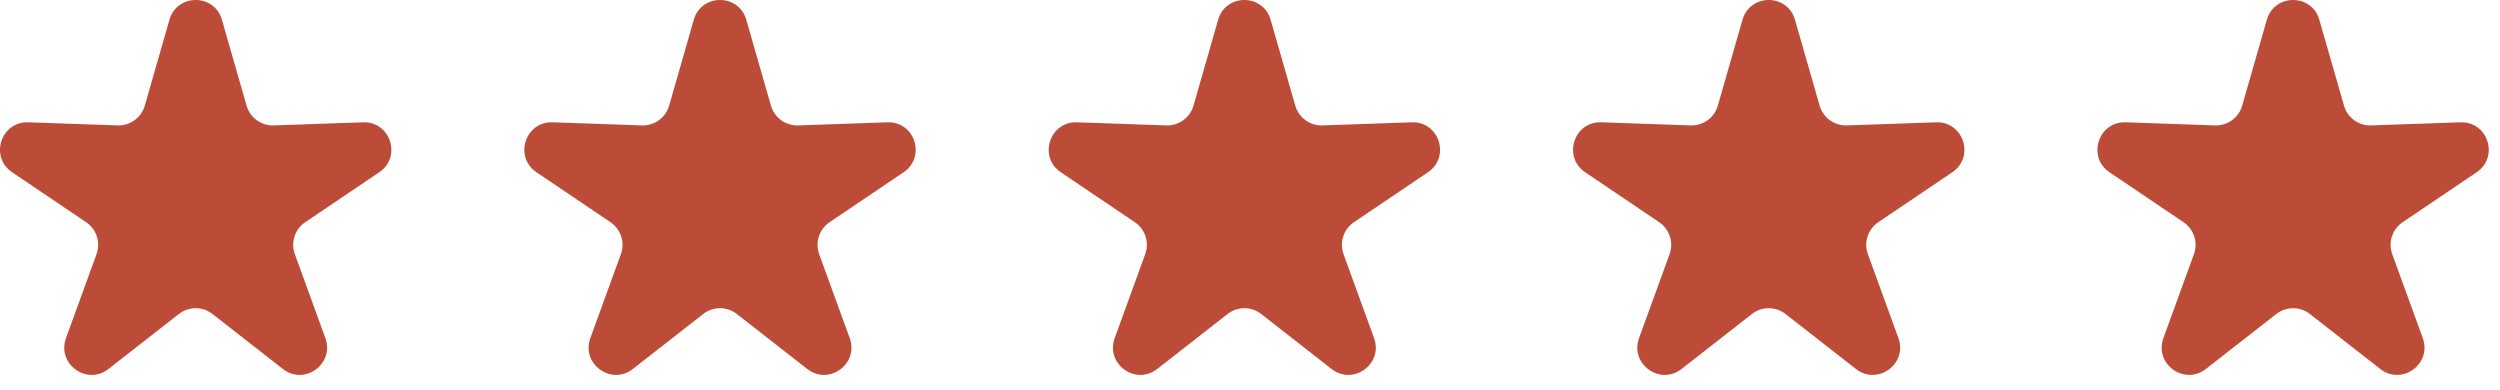
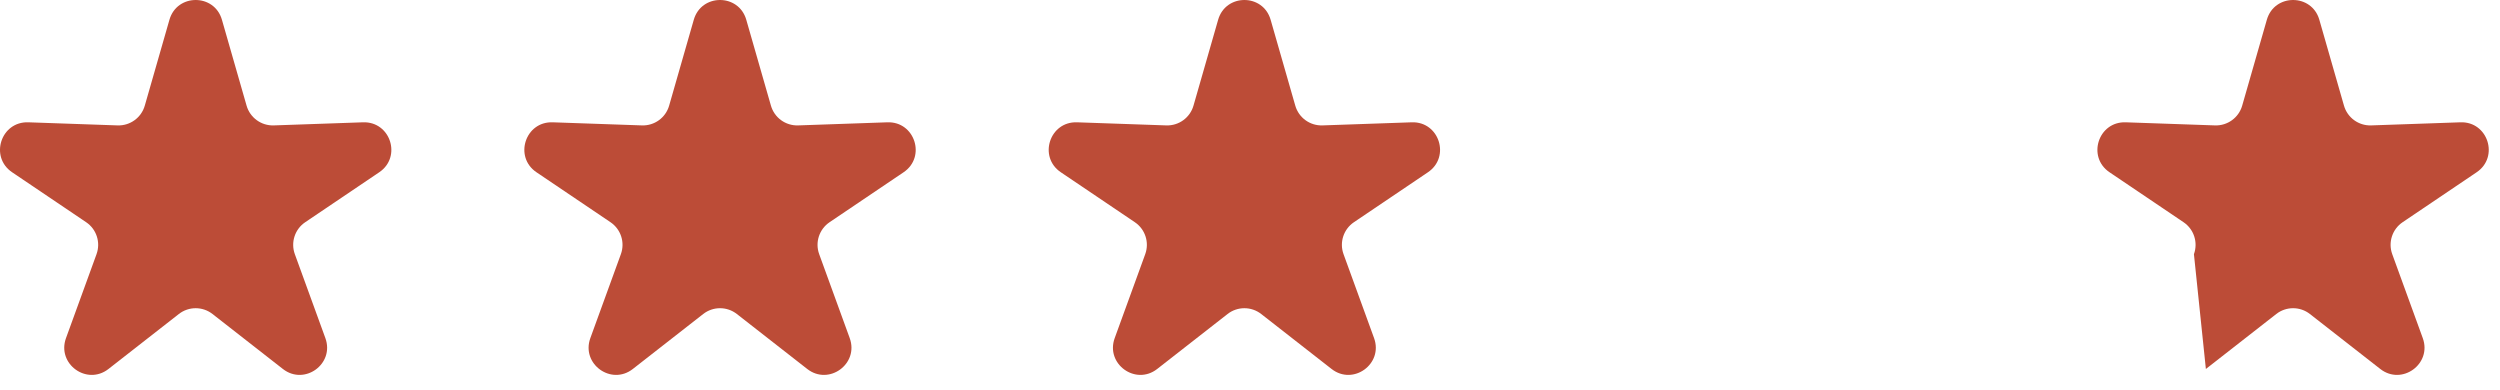
<svg xmlns="http://www.w3.org/2000/svg" width="154" height="24" viewBox="0 0 154 24" fill="none">
  <path d="M10.437 1.218C10.903 -0.406 13.205 -0.406 13.671 1.218L15.189 6.507C15.402 7.249 16.093 7.751 16.864 7.725L22.363 7.534C24.052 7.475 24.764 9.664 23.363 10.61L18.802 13.688C18.162 14.119 17.898 14.931 18.162 15.657L20.043 20.828C20.62 22.416 18.758 23.769 17.426 22.729L13.089 19.342C12.481 18.867 11.627 18.867 11.018 19.342L6.682 22.729C5.35 23.769 3.488 22.416 4.065 20.828L5.946 15.657C6.21 14.931 5.946 14.119 5.306 13.688L0.745 10.61C-0.656 9.664 0.055 7.475 1.744 7.534L7.244 7.725C8.015 7.751 8.706 7.249 8.919 6.507L10.437 1.218Z" fill="#BC4C37" />
  <path d="M42.737 1.218C43.203 -0.406 45.505 -0.406 45.971 1.218L47.489 6.507C47.702 7.25 48.393 7.751 49.164 7.725L54.663 7.534C56.352 7.475 57.064 9.664 55.663 10.61L51.102 13.688C50.462 14.12 50.198 14.931 50.462 15.657L52.343 20.828C52.92 22.416 51.058 23.769 49.726 22.729L45.389 19.342C44.781 18.867 43.927 18.867 43.319 19.342L38.982 22.729C37.65 23.769 35.788 22.416 36.365 20.828L38.246 15.657C38.51 14.931 38.246 14.12 37.606 13.688L33.045 10.61C31.644 9.664 32.355 7.475 34.044 7.534L39.544 7.725C40.315 7.751 41.006 7.25 41.219 6.507L42.737 1.218Z" fill="#BC4C37" />
  <path d="M75.037 1.218C75.503 -0.406 77.805 -0.406 78.271 1.218L79.789 6.507C80.002 7.25 80.693 7.751 81.464 7.725L86.964 7.534C88.652 7.475 89.364 9.664 87.963 10.61L83.402 13.688C82.762 14.12 82.498 14.931 82.762 15.657L84.643 20.828C85.22 22.416 83.358 23.769 82.026 22.729L77.689 19.342C77.081 18.867 76.227 18.867 75.619 19.342L71.282 22.729C69.95 23.769 68.088 22.416 68.665 20.828L70.546 15.657C70.81 14.931 70.546 14.12 69.906 13.688L65.345 10.61C63.944 9.664 64.656 7.475 66.344 7.534L71.844 7.725C72.615 7.751 73.306 7.25 73.519 6.507L75.037 1.218Z" fill="#BC4C37" />
-   <path d="M107.337 1.218C107.803 -0.406 110.105 -0.406 110.571 1.218L112.089 6.507C112.302 7.25 112.993 7.751 113.764 7.725L119.264 7.534C120.952 7.475 121.664 9.664 120.263 10.61L115.702 13.688C115.062 14.12 114.798 14.931 115.062 15.657L116.943 20.828C117.52 22.416 115.658 23.769 114.326 22.729L109.989 19.342C109.381 18.867 108.527 18.867 107.919 19.342L103.582 22.729C102.25 23.769 100.388 22.416 100.965 20.828L102.846 15.657C103.11 14.931 102.846 14.12 102.206 13.688L97.645 10.61C96.244 9.664 96.956 7.475 98.644 7.534L104.144 7.725C104.915 7.751 105.606 7.25 105.819 6.507L107.337 1.218Z" fill="#BC4C37" />
-   <path d="M139.637 1.218C140.103 -0.406 142.405 -0.406 142.871 1.218L144.389 6.507C144.602 7.25 145.293 7.751 146.064 7.725L151.564 7.534C153.252 7.475 153.964 9.664 152.563 10.61L148.002 13.688C147.362 14.12 147.098 14.931 147.362 15.657L149.243 20.828C149.82 22.416 147.958 23.769 146.626 22.729L142.289 19.342C141.681 18.867 140.827 18.867 140.219 19.342L135.882 22.729C134.55 23.769 132.688 22.416 133.265 20.828L135.146 15.657C135.41 14.931 135.146 14.12 134.506 13.688L129.945 10.61C128.544 9.664 129.256 7.475 130.944 7.534L136.444 7.725C137.215 7.751 137.906 7.25 138.119 6.507L139.637 1.218Z" fill="#BC4C37" />
+   <path d="M139.637 1.218C140.103 -0.406 142.405 -0.406 142.871 1.218L144.389 6.507C144.602 7.25 145.293 7.751 146.064 7.725L151.564 7.534C153.252 7.475 153.964 9.664 152.563 10.61L148.002 13.688C147.362 14.12 147.098 14.931 147.362 15.657L149.243 20.828C149.82 22.416 147.958 23.769 146.626 22.729L142.289 19.342C141.681 18.867 140.827 18.867 140.219 19.342L135.882 22.729L135.146 15.657C135.41 14.931 135.146 14.12 134.506 13.688L129.945 10.61C128.544 9.664 129.256 7.475 130.944 7.534L136.444 7.725C137.215 7.751 137.906 7.25 138.119 6.507L139.637 1.218Z" fill="#BC4C37" />
</svg>